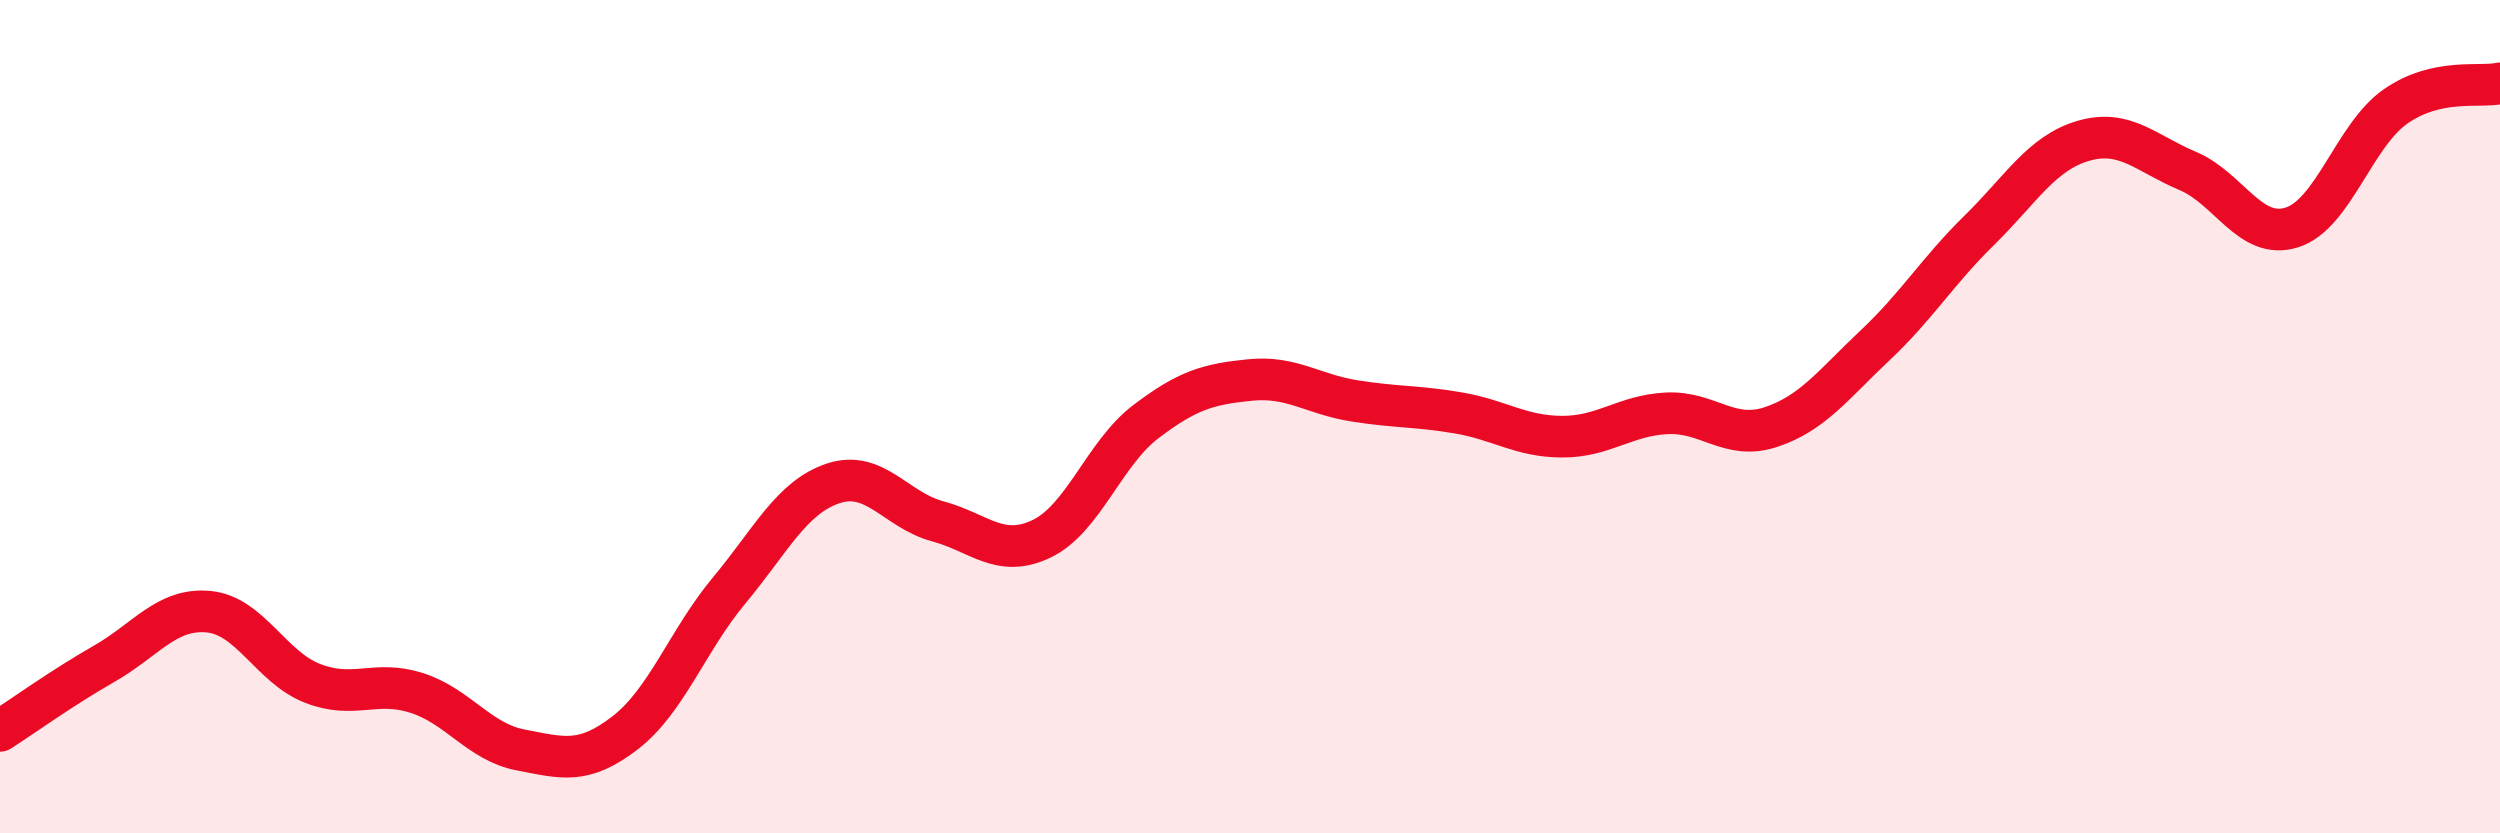
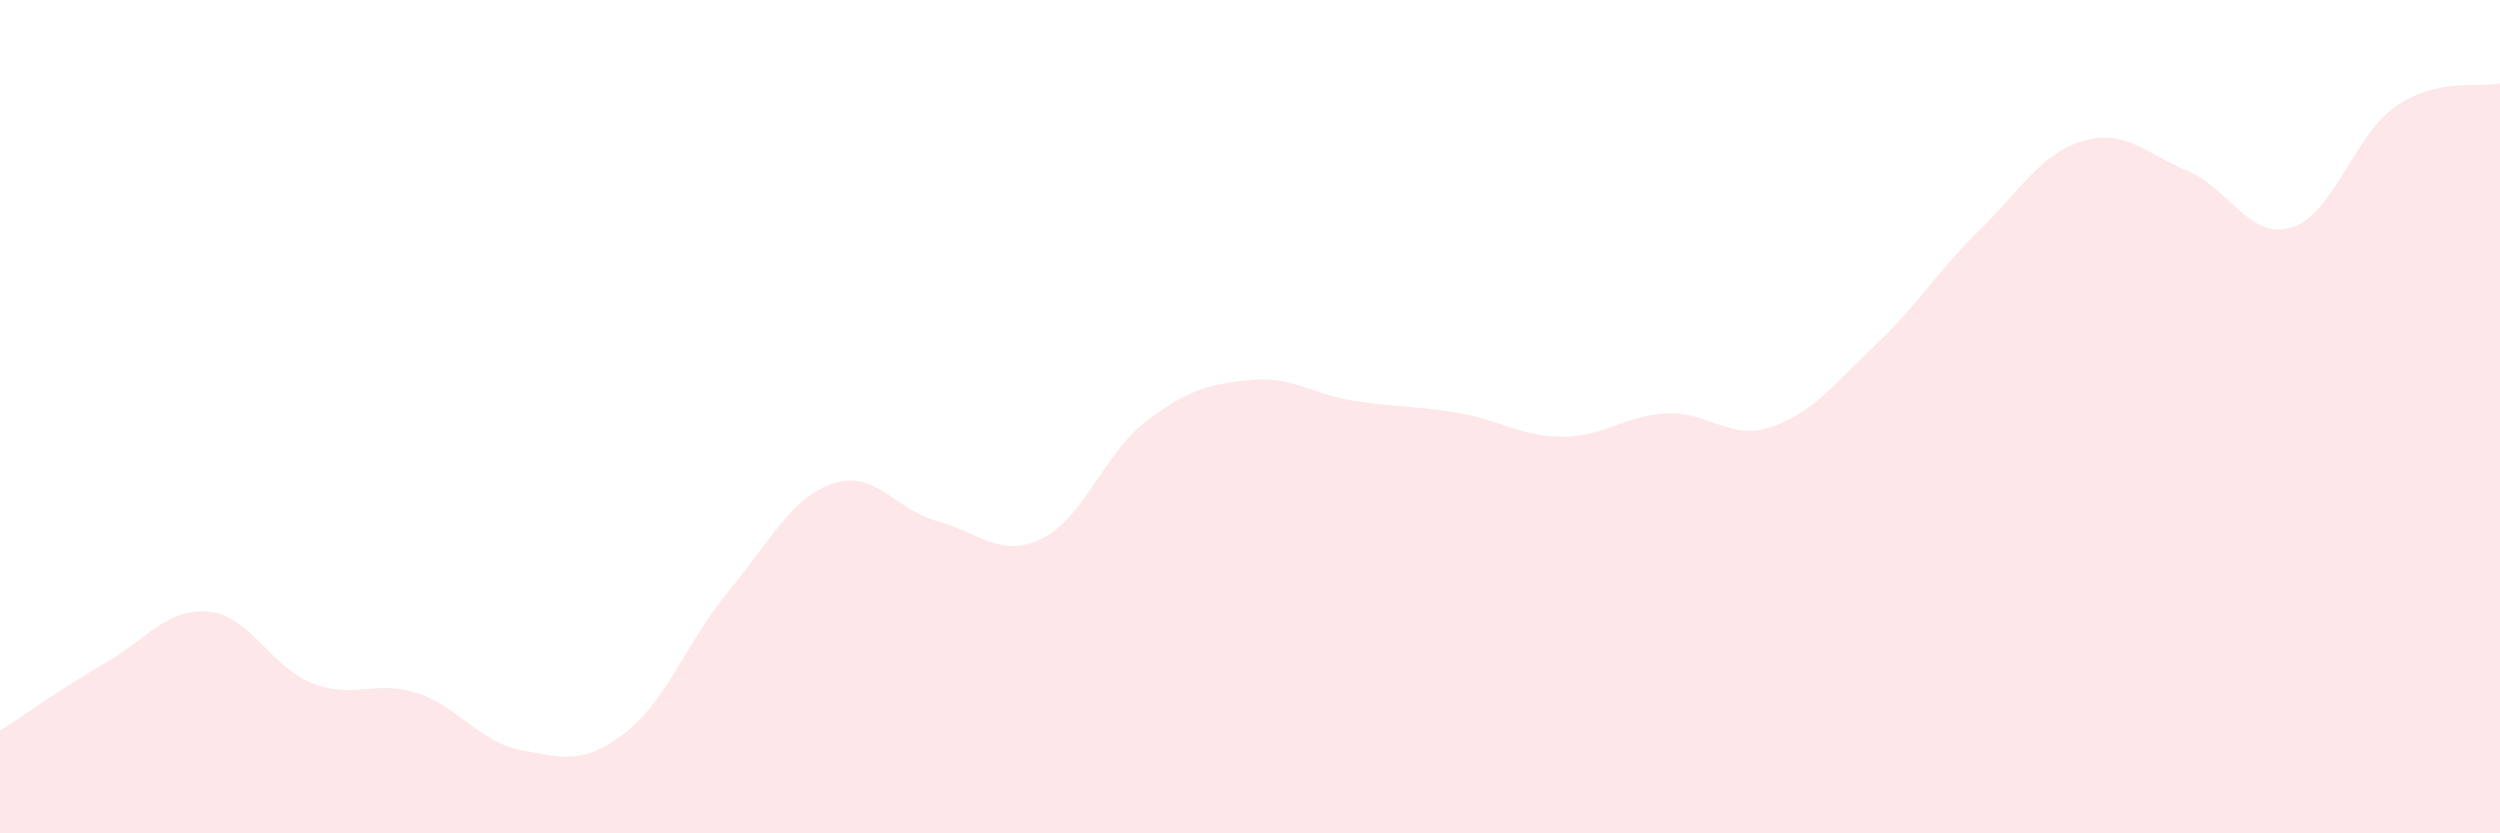
<svg xmlns="http://www.w3.org/2000/svg" width="60" height="20" viewBox="0 0 60 20">
  <path d="M 0,17.54 C 0.5,17.22 1.5,16.5 2.5,15.93 C 3.5,15.36 4,14.59 5,14.68 C 6,14.77 6.5,16.01 7.5,16.4 C 8.5,16.79 9,16.31 10,16.63 C 11,16.95 11.5,17.81 12.5,18 C 13.5,18.19 14,18.36 15,17.59 C 16,16.82 16.5,15.37 17.5,14.17 C 18.5,12.97 19,11.93 20,11.6 C 21,11.27 21.5,12.24 22.5,12.51 C 23.5,12.78 24,13.41 25,12.93 C 26,12.45 26.5,10.88 27.5,10.12 C 28.5,9.36 29,9.22 30,9.12 C 31,9.02 31.5,9.46 32.5,9.62 C 33.5,9.78 34,9.74 35,9.91 C 36,10.08 36.5,10.48 37.5,10.48 C 38.5,10.48 39,9.97 40,9.92 C 41,9.87 41.5,10.58 42.5,10.25 C 43.5,9.92 44,9.23 45,8.29 C 46,7.35 46.5,6.51 47.5,5.53 C 48.5,4.55 49,3.67 50,3.38 C 51,3.09 51.5,3.68 52.5,4.1 C 53.5,4.52 54,5.77 55,5.46 C 56,5.15 56.5,3.24 57.5,2.55 C 58.5,1.86 59.5,2.11 60,2L60 20L0 20Z" fill="#EB0A25" opacity="0.1" stroke-linecap="round" stroke-linejoin="round" />
-   <path d="M 0,17.54 C 0.5,17.22 1.5,16.5 2.5,15.93 C 3.5,15.36 4,14.59 5,14.68 C 6,14.77 6.5,16.01 7.5,16.4 C 8.5,16.79 9,16.31 10,16.63 C 11,16.95 11.5,17.81 12.5,18 C 13.5,18.19 14,18.36 15,17.59 C 16,16.82 16.5,15.37 17.5,14.17 C 18.5,12.97 19,11.93 20,11.6 C 21,11.27 21.5,12.24 22.5,12.51 C 23.5,12.78 24,13.41 25,12.93 C 26,12.45 26.5,10.88 27.5,10.12 C 28.5,9.36 29,9.22 30,9.12 C 31,9.02 31.5,9.46 32.5,9.62 C 33.5,9.78 34,9.74 35,9.91 C 36,10.08 36.5,10.48 37.5,10.48 C 38.5,10.48 39,9.97 40,9.92 C 41,9.87 41.5,10.58 42.5,10.25 C 43.5,9.92 44,9.23 45,8.29 C 46,7.35 46.5,6.51 47.5,5.53 C 48.5,4.55 49,3.67 50,3.38 C 51,3.09 51.5,3.68 52.5,4.1 C 53.5,4.52 54,5.77 55,5.46 C 56,5.15 56.5,3.24 57.5,2.55 C 58.5,1.86 59.5,2.11 60,2" stroke="#EB0A25" stroke-width="1" fill="none" stroke-linecap="round" stroke-linejoin="round" />
</svg>